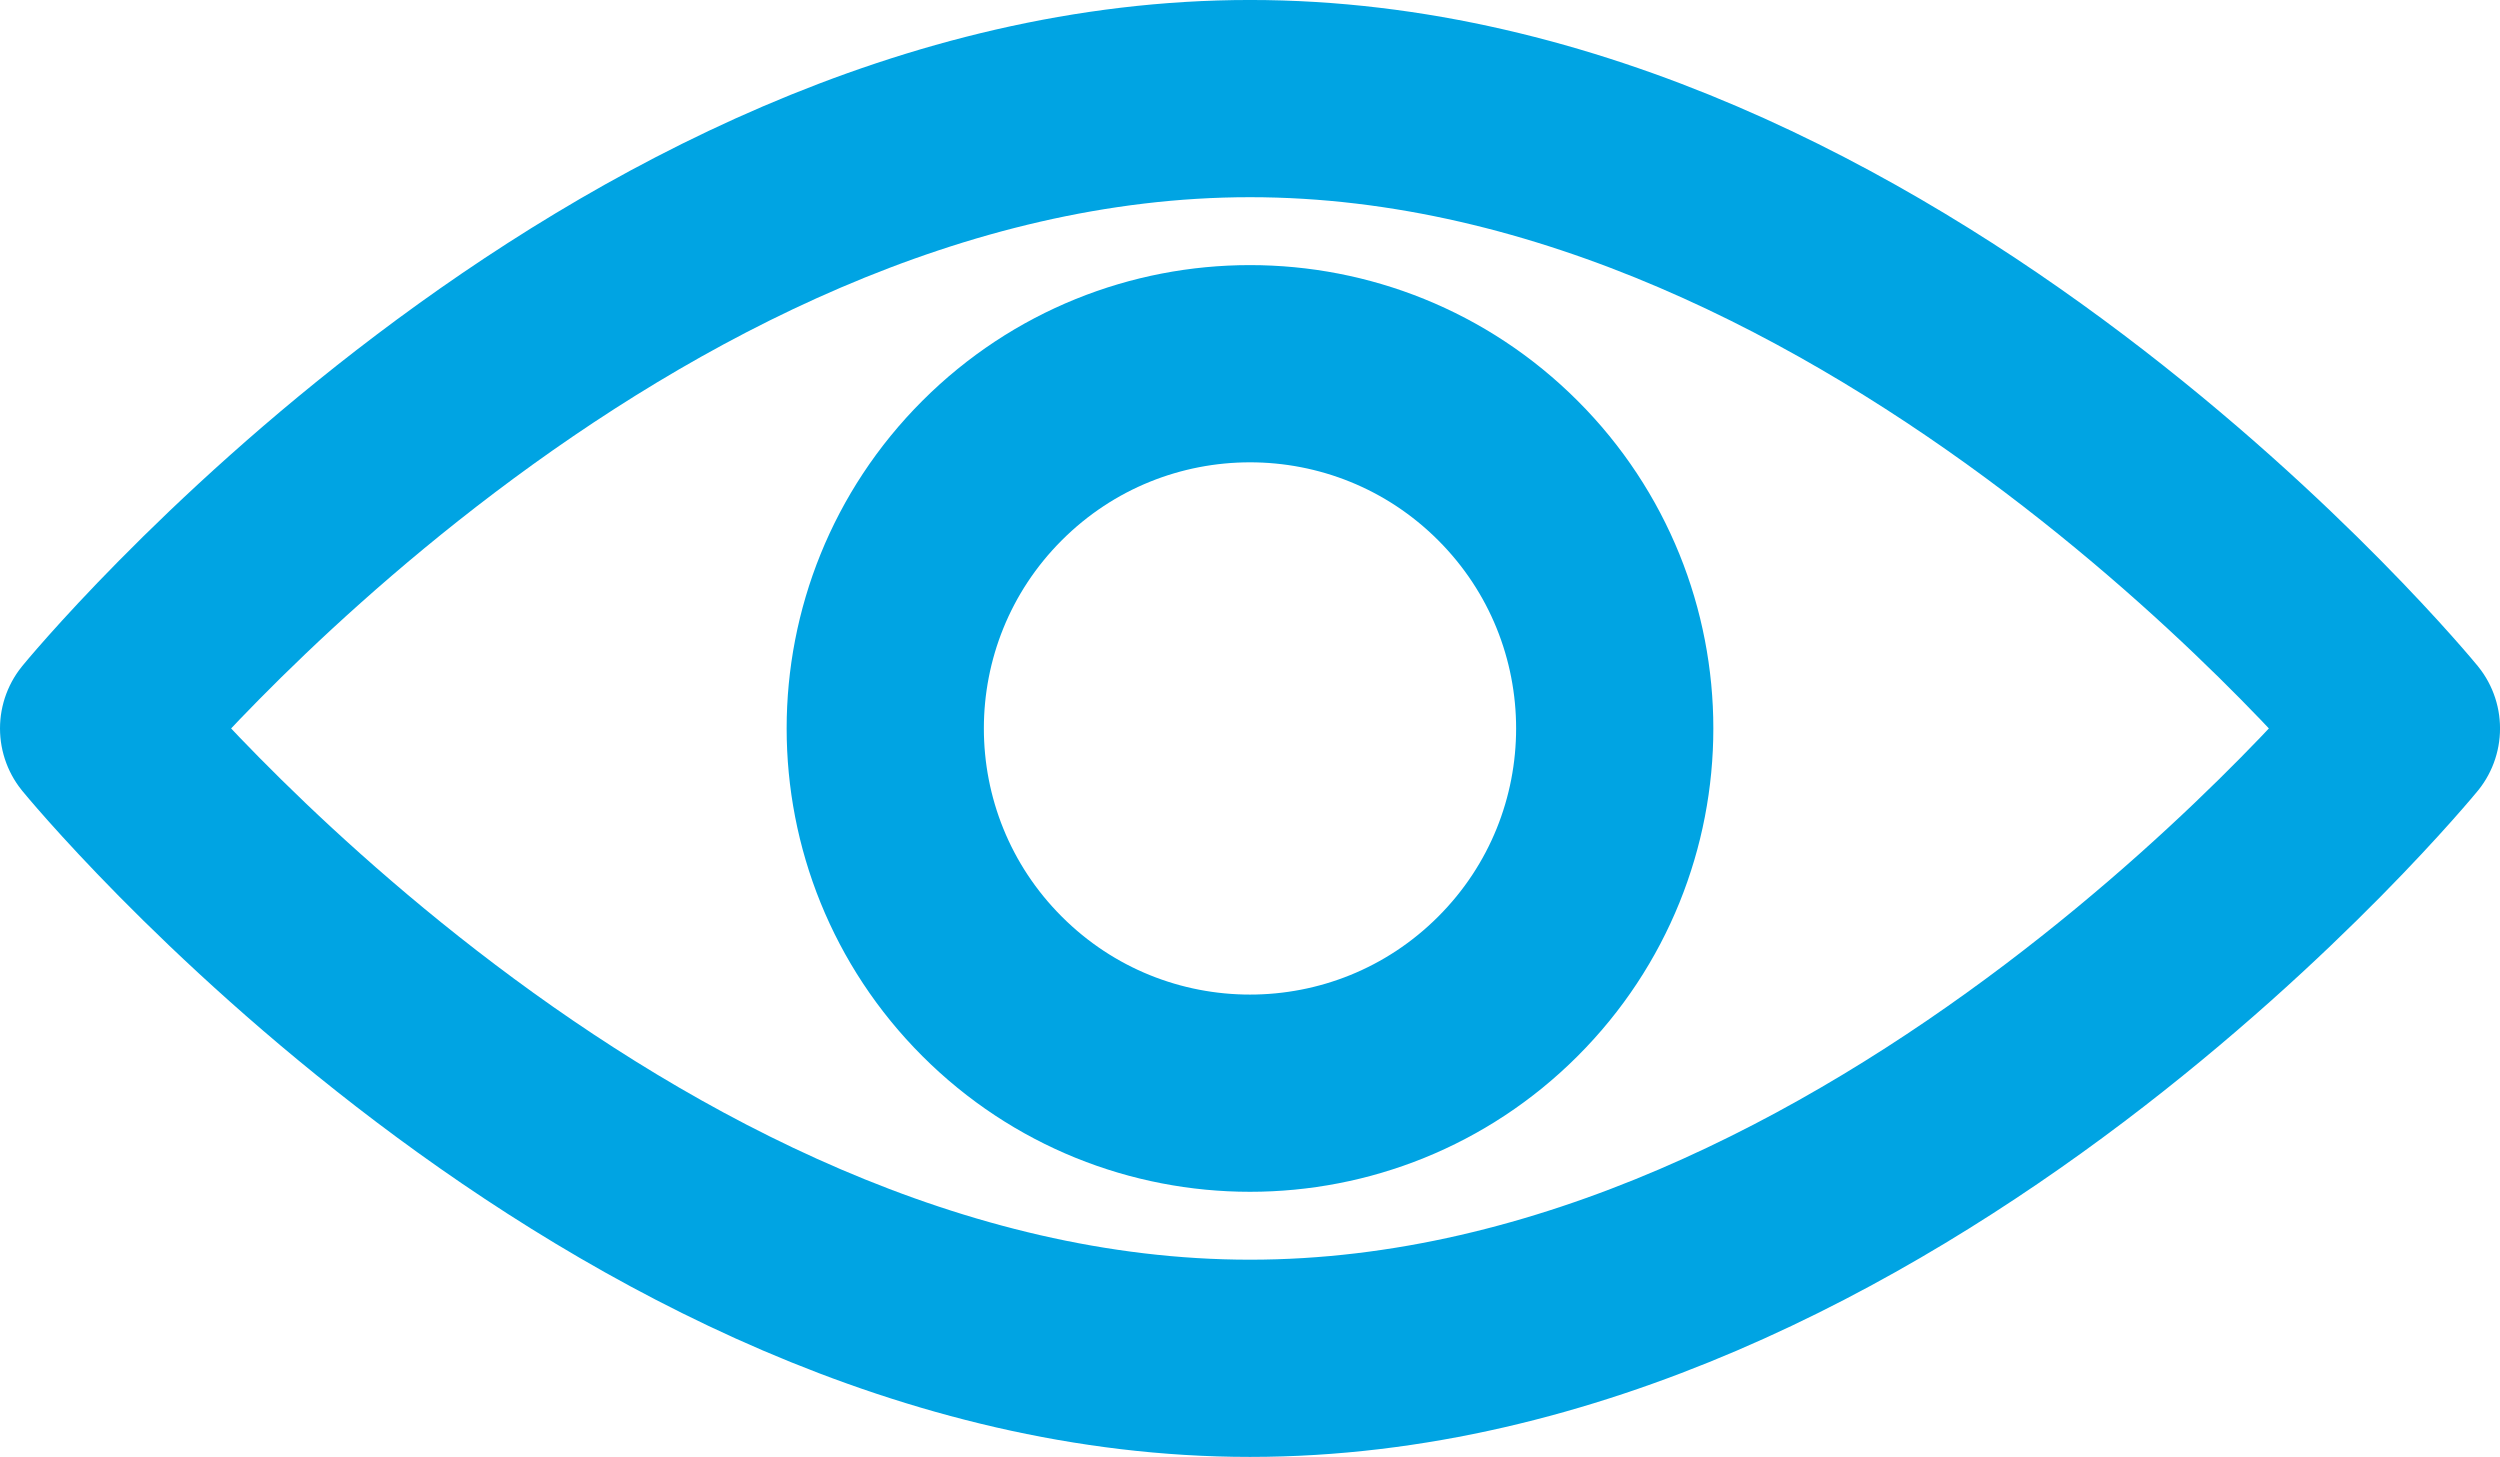
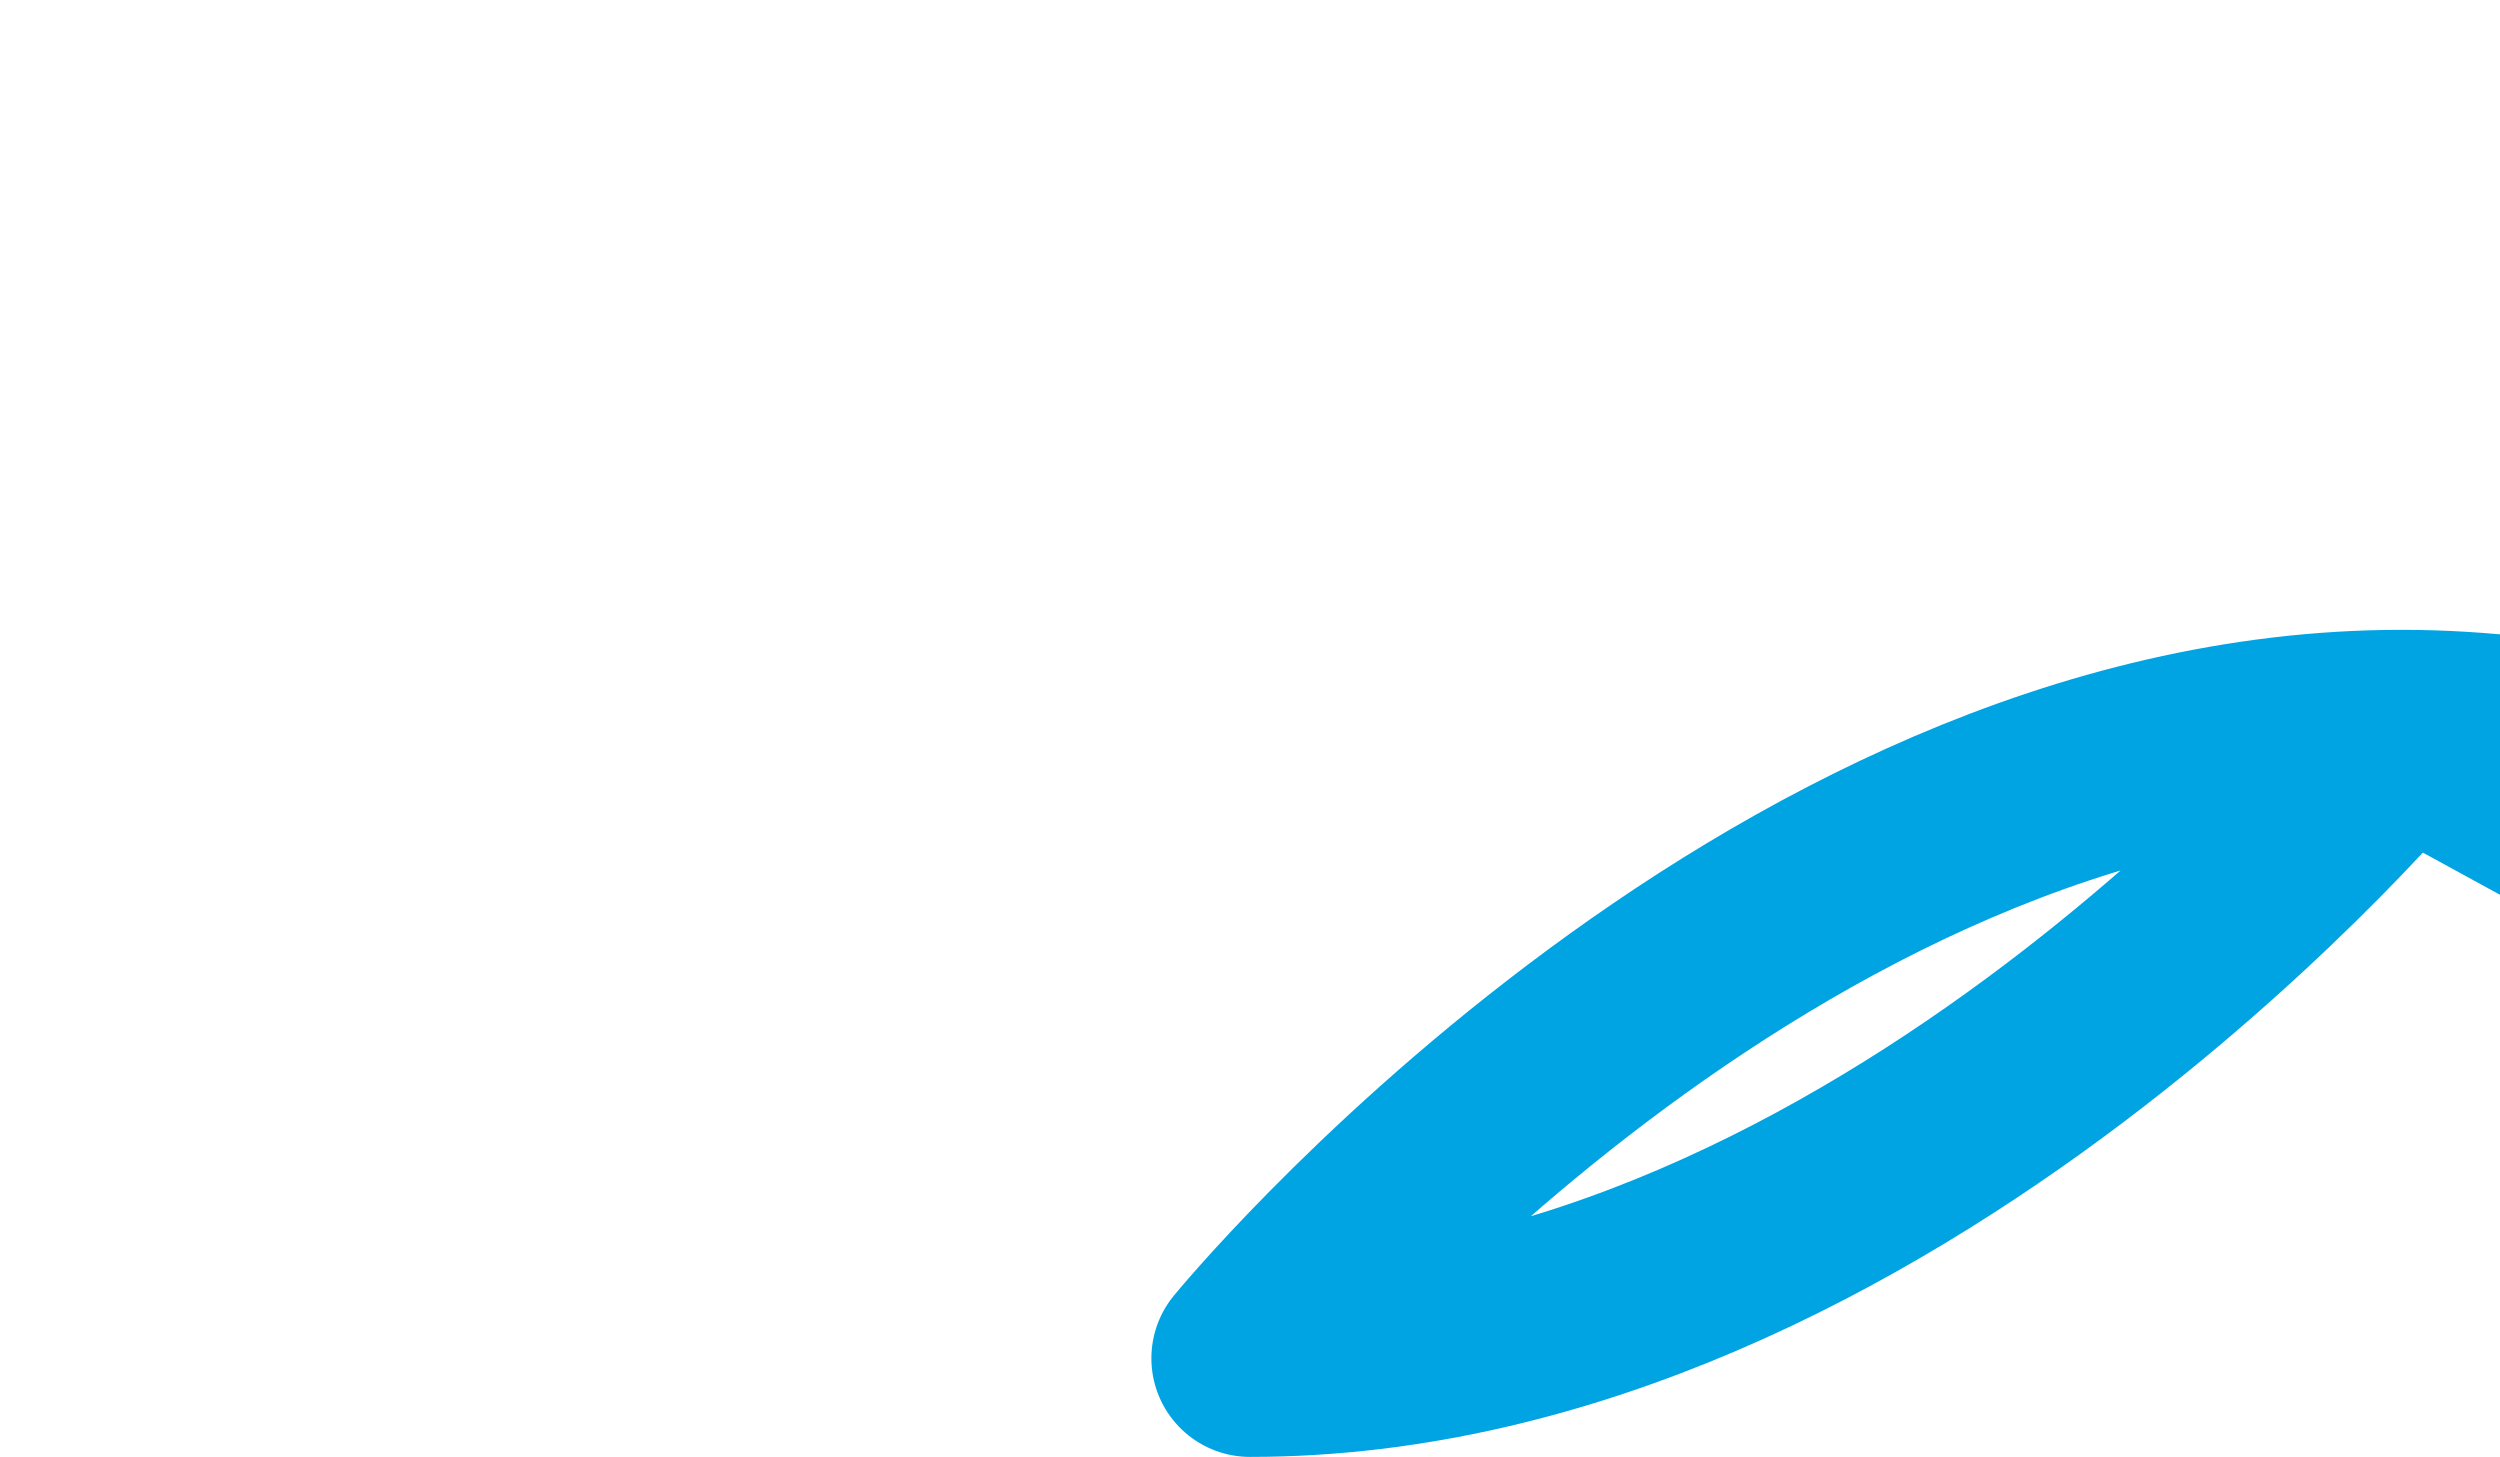
<svg xmlns="http://www.w3.org/2000/svg" id="_イヤー_2" viewBox="0 0 1141.37 665.15">
  <defs>
    <style>.cls-1{fill:none;stroke:#00a4e3;stroke-linejoin:round;stroke-width:90.04px;}</style>
  </defs>
  <g id="_イヤー_1-2">
-     <path class="cls-1" d="M1096.35,332.57s-235.35,287.56-525.67,287.56S45.02,332.57,45.02,332.57c0,0,235.35-287.56,525.67-287.56s525.67,287.56,525.67,287.56Z" />
-     <circle class="cls-1" cx="570.69" cy="332.57" r="166.52" transform="translate(-68.02 500.95) rotate(-45)" />
+     <path class="cls-1" d="M1096.35,332.57s-235.35,287.56-525.67,287.56c0,0,235.35-287.56,525.67-287.56s525.67,287.56,525.67,287.56Z" />
  </g>
</svg>